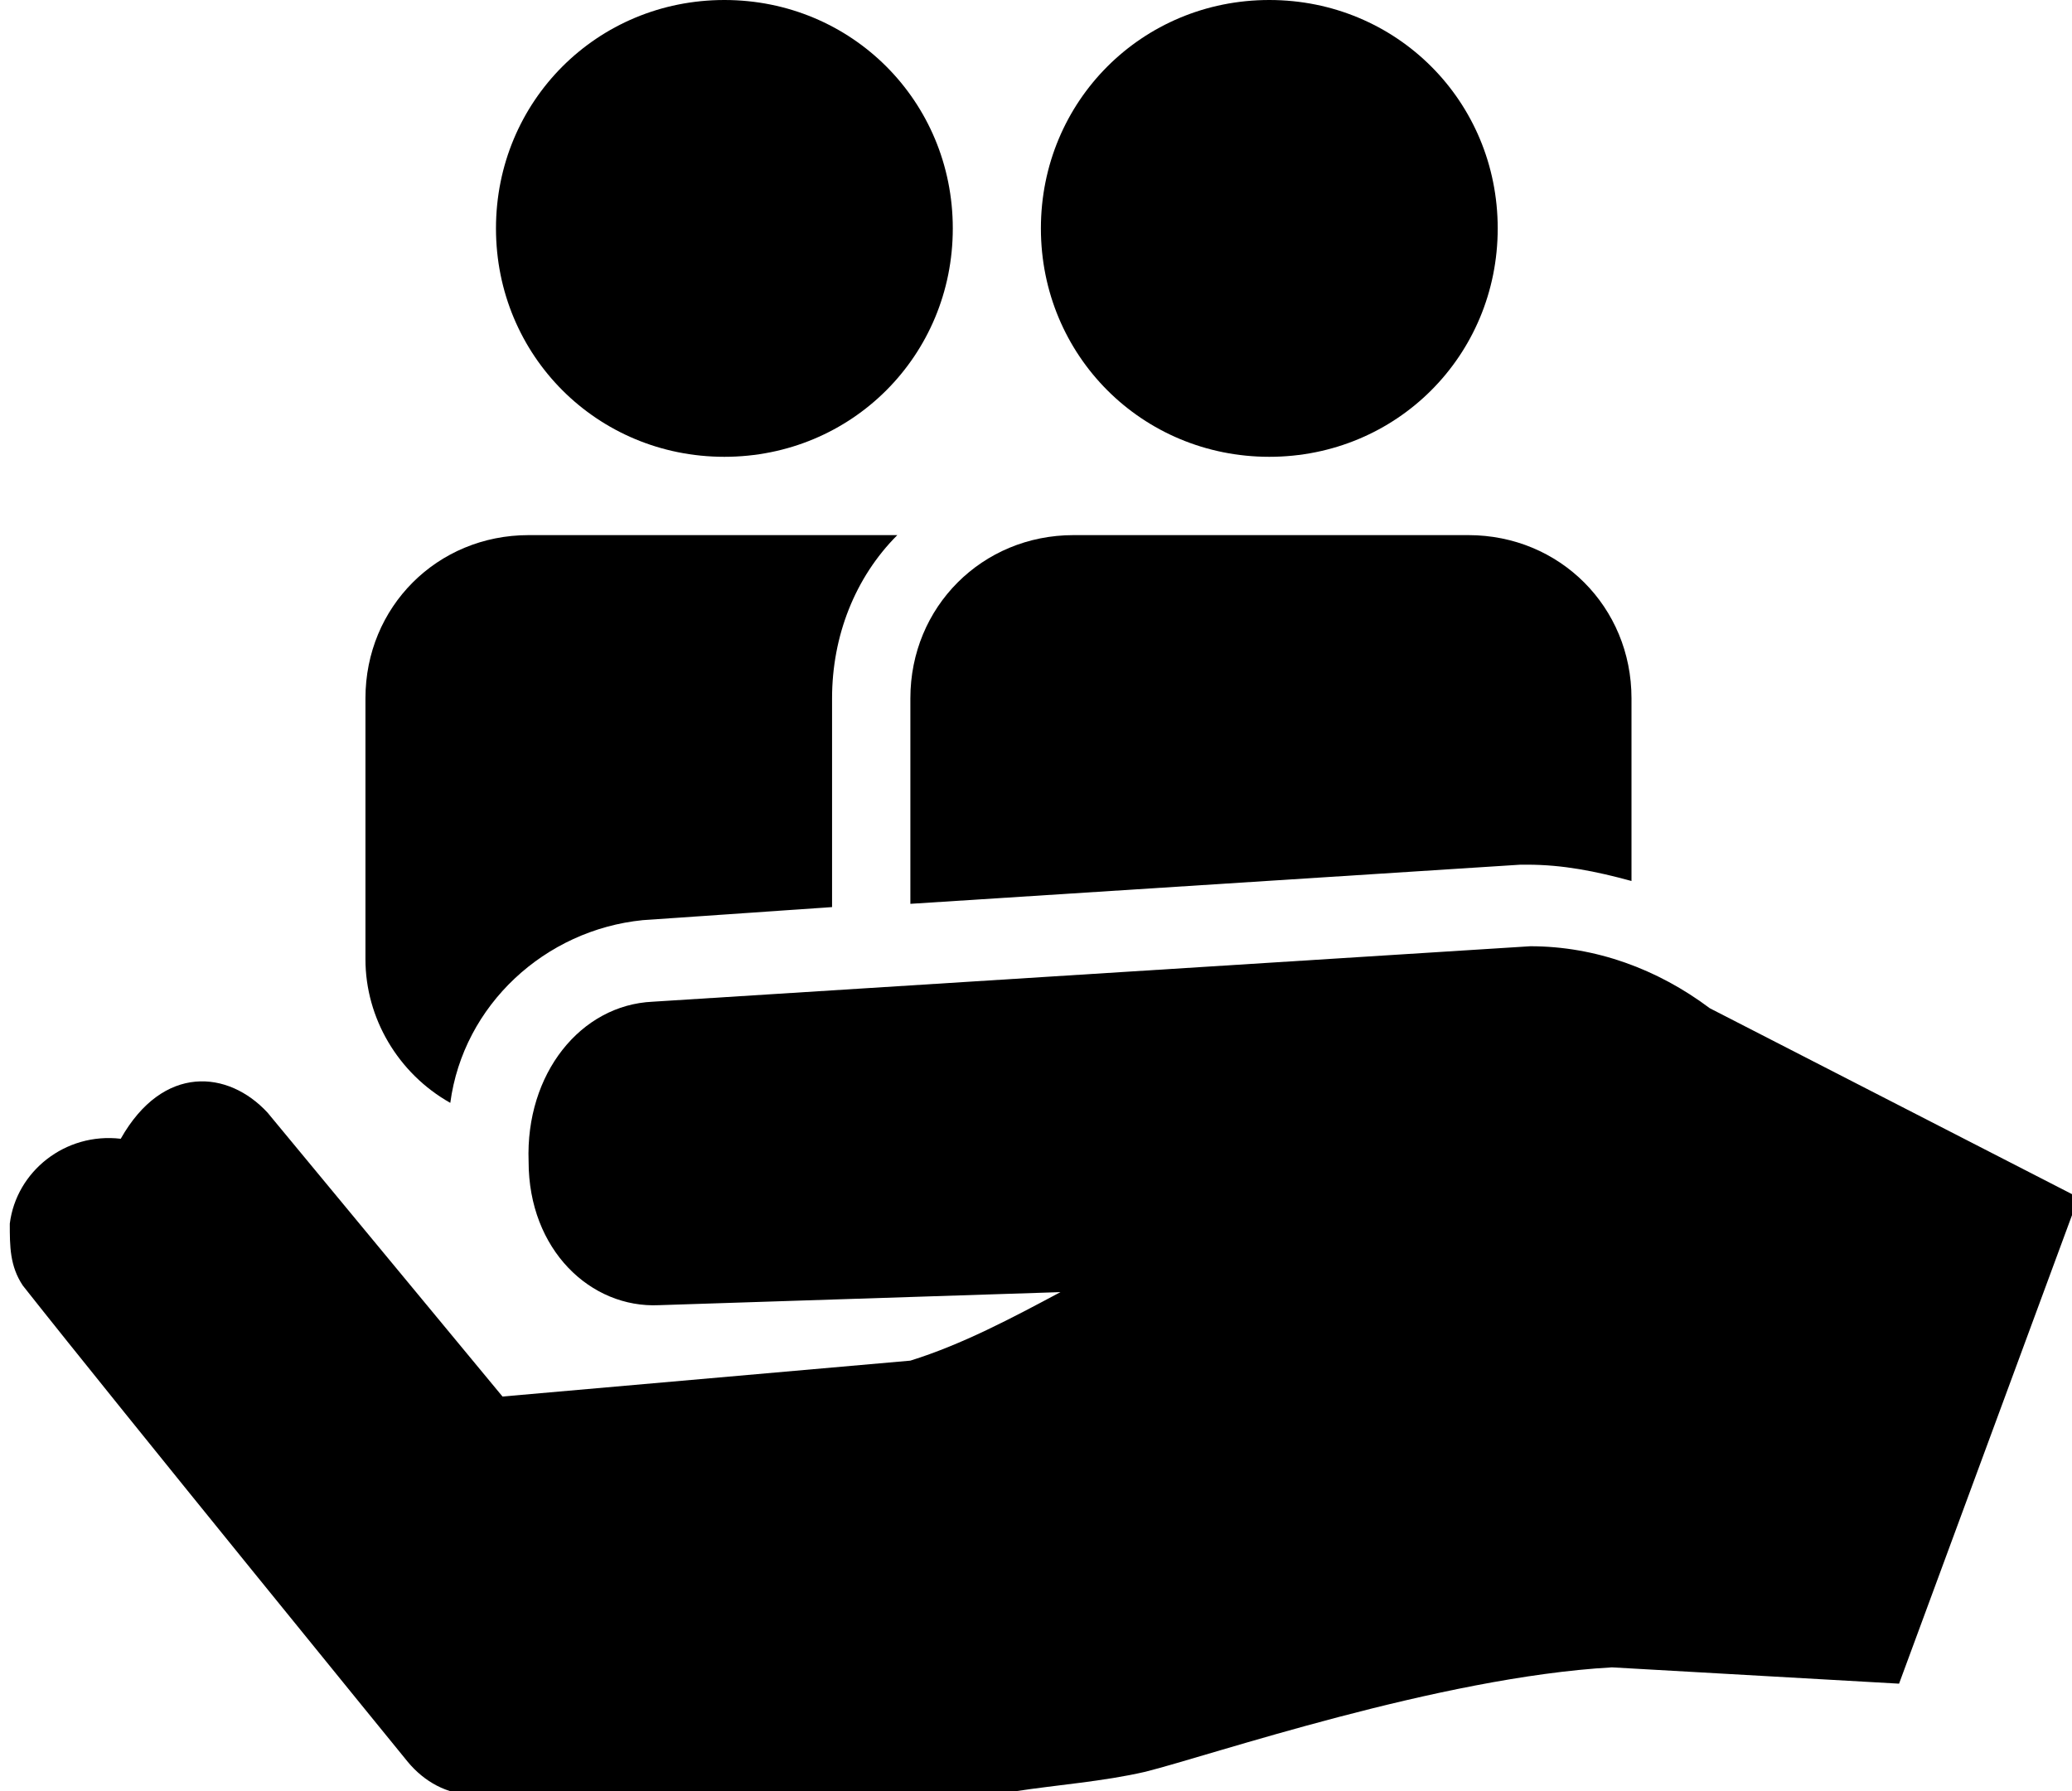
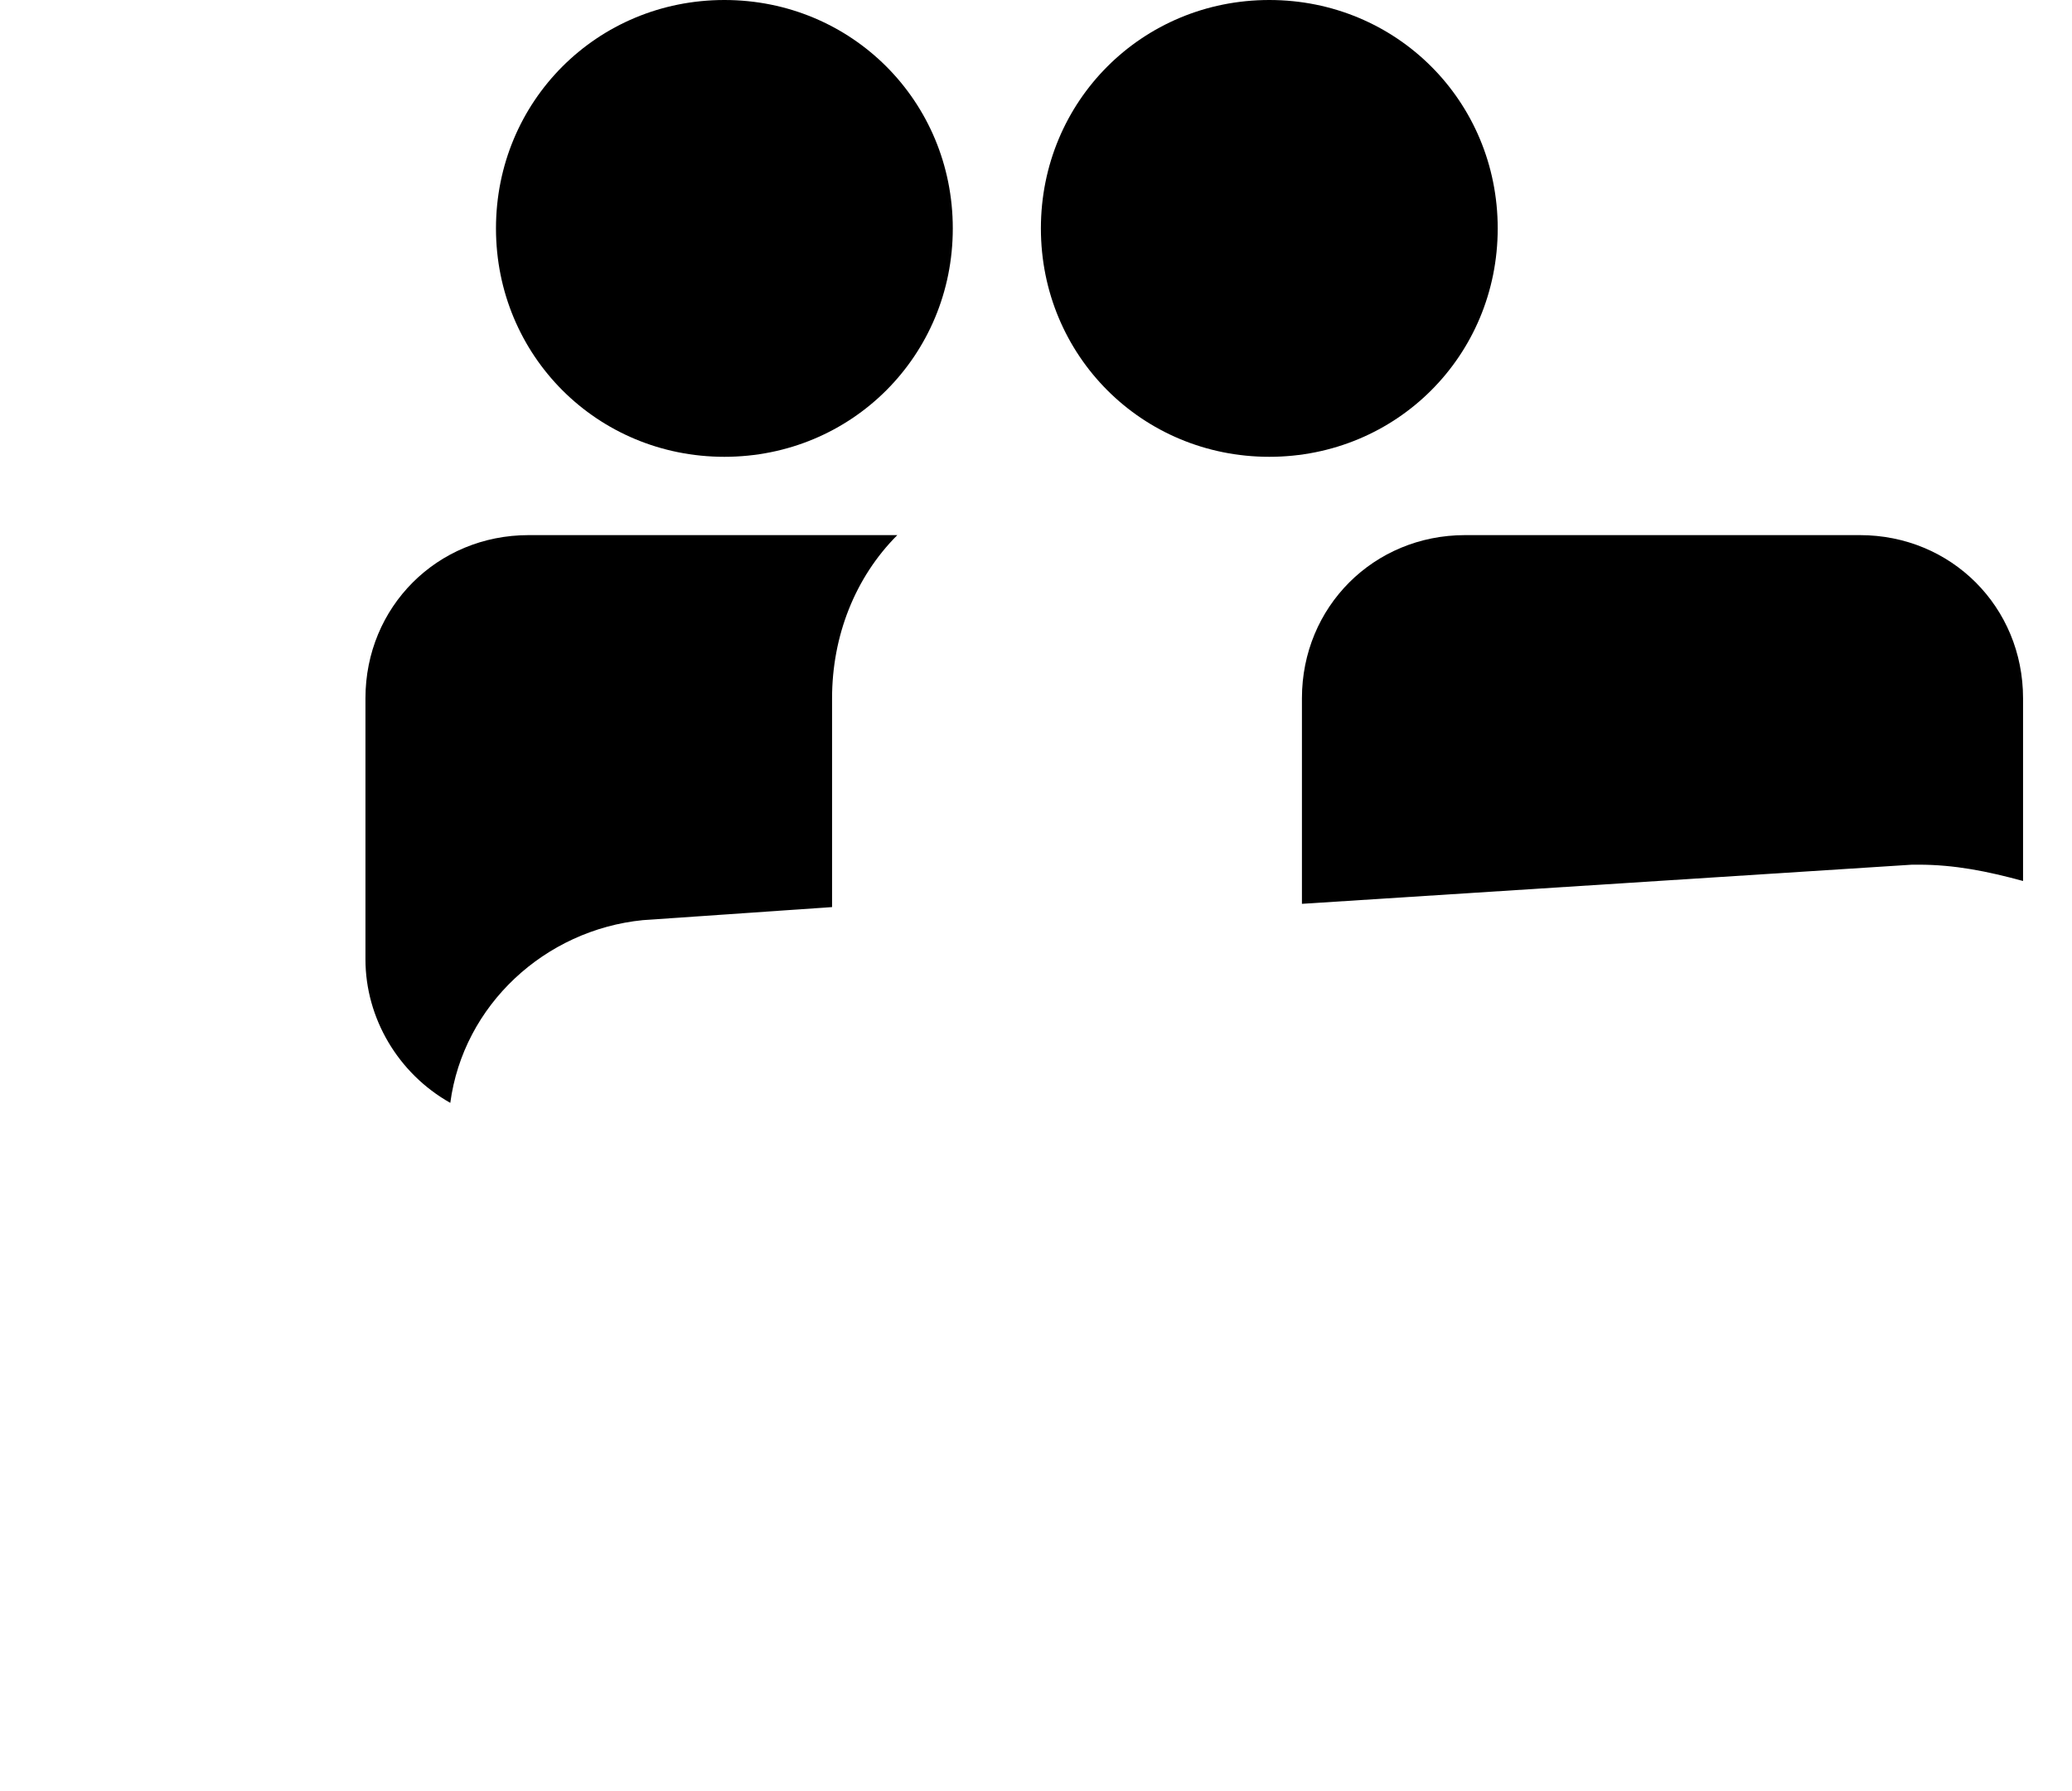
<svg xmlns="http://www.w3.org/2000/svg" id="Layer_1" version="1.1" viewBox="0 0 63.5 54.9">
  <path id="Path_45326" class="st0" d="M22.2,0c3.9,0,7,3.1,7,7s-3.1,7-7,7-7-3.1-7-7h0c0-3.9,3.1-7,7-7" />
  <path id="Path_45327" class="st0" d="M38.9,0c3.9,0,7,3.1,7,7s-3.1,7-7,7-7-3.1-7-7h0c0-3.9,3.1-7,7-7" />
-   <path id="Path_45328" class="st1" d="M14.2,54.9h16.9c1.3-.2,2.7-.3,4-.6,2-.5,9-2.9,14.3-3.2l8.8.5,5.5-14.9-11.3-5.8c-1.6-1.2-3.5-1.9-5.5-1.9l-26.9,1.7c-2.2.1-3.9,2.2-3.8,4.9,0,2.7,1.9,4.5,4,4.4l12.3-.4c-1.5.8-3,1.6-4.6,2.1l-12.5,1.1-7.2-8.7c-1.2-1.3-3.2-1.5-4.5.8-1.7-.2-3.2,1-3.4,2.6,0,.7,0,1.3.4,1.9,3,3.8,11.8,14.6,11.8,14.6.5.6,1.2,1,2,1h0Z" />
-   <path id="Path_45329" class="st0" d="M44.9,16.4h-12c-2.8,0-5,2.2-5,5v6.3l18.7-1.2h.2c1.1,0,2.1.2,3.2.5v-5.6c0-2.8-2.2-5-5-5" />
+   <path id="Path_45329" class="st0" d="M44.9,16.4c-2.8,0-5,2.2-5,5v6.3l18.7-1.2h.2c1.1,0,2.1.2,3.2.5v-5.6c0-2.8-2.2-5-5-5" />
  <path id="Path_45330" class="st0" d="M25.5,27.9v-6.5c0-1.9.7-3.7,2-5h-11.3c-2.8,0-5,2.2-5,5v8c0,1.8,1,3.5,2.6,4.4.4-3,2.9-5.3,5.9-5.6l5.8-.4h0Z" />
</svg>